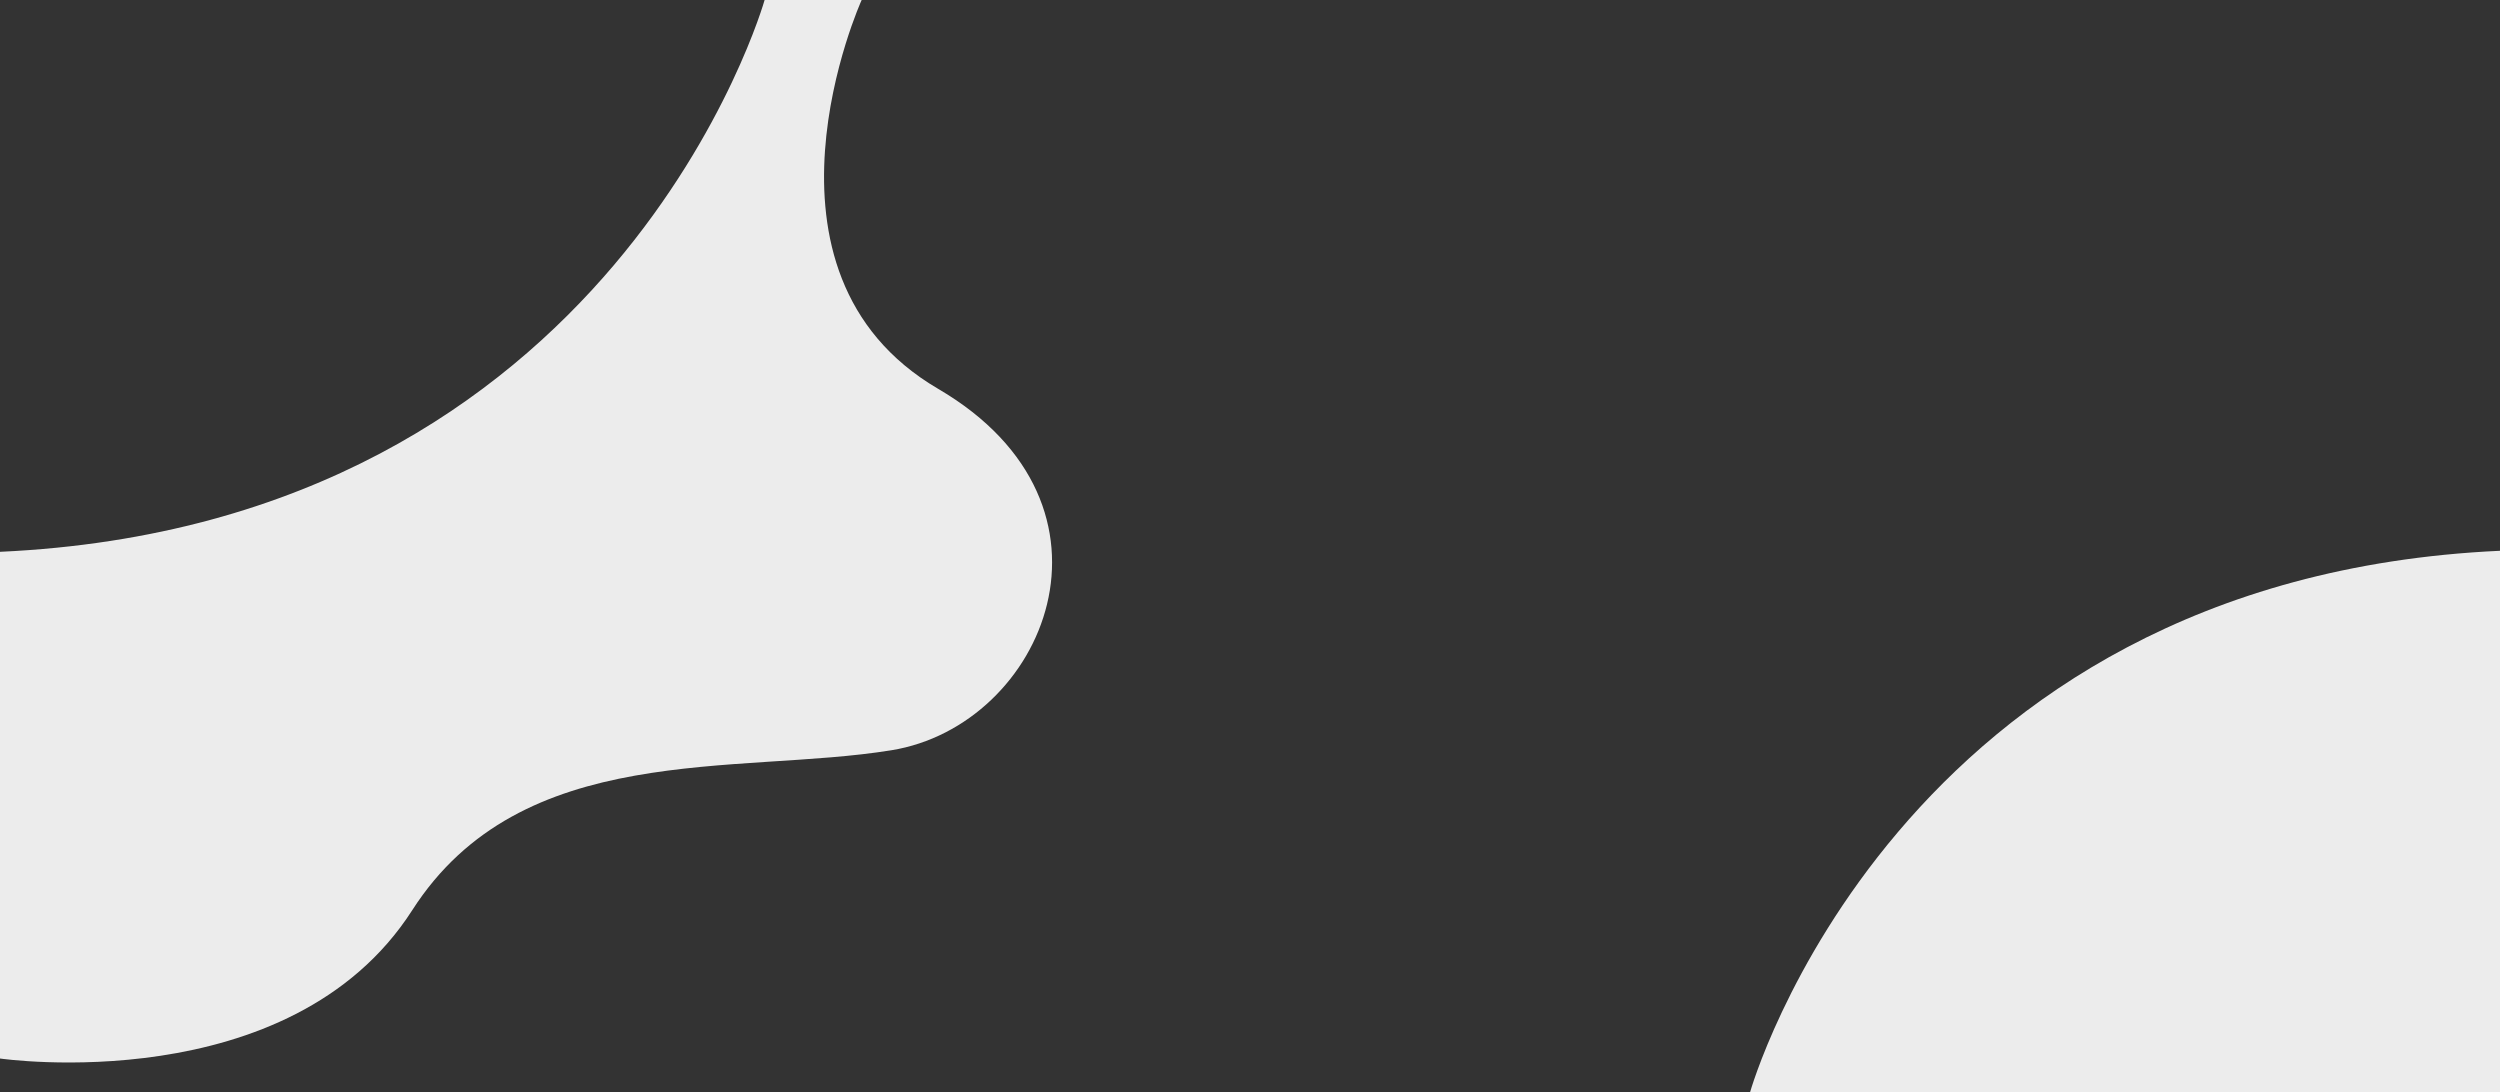
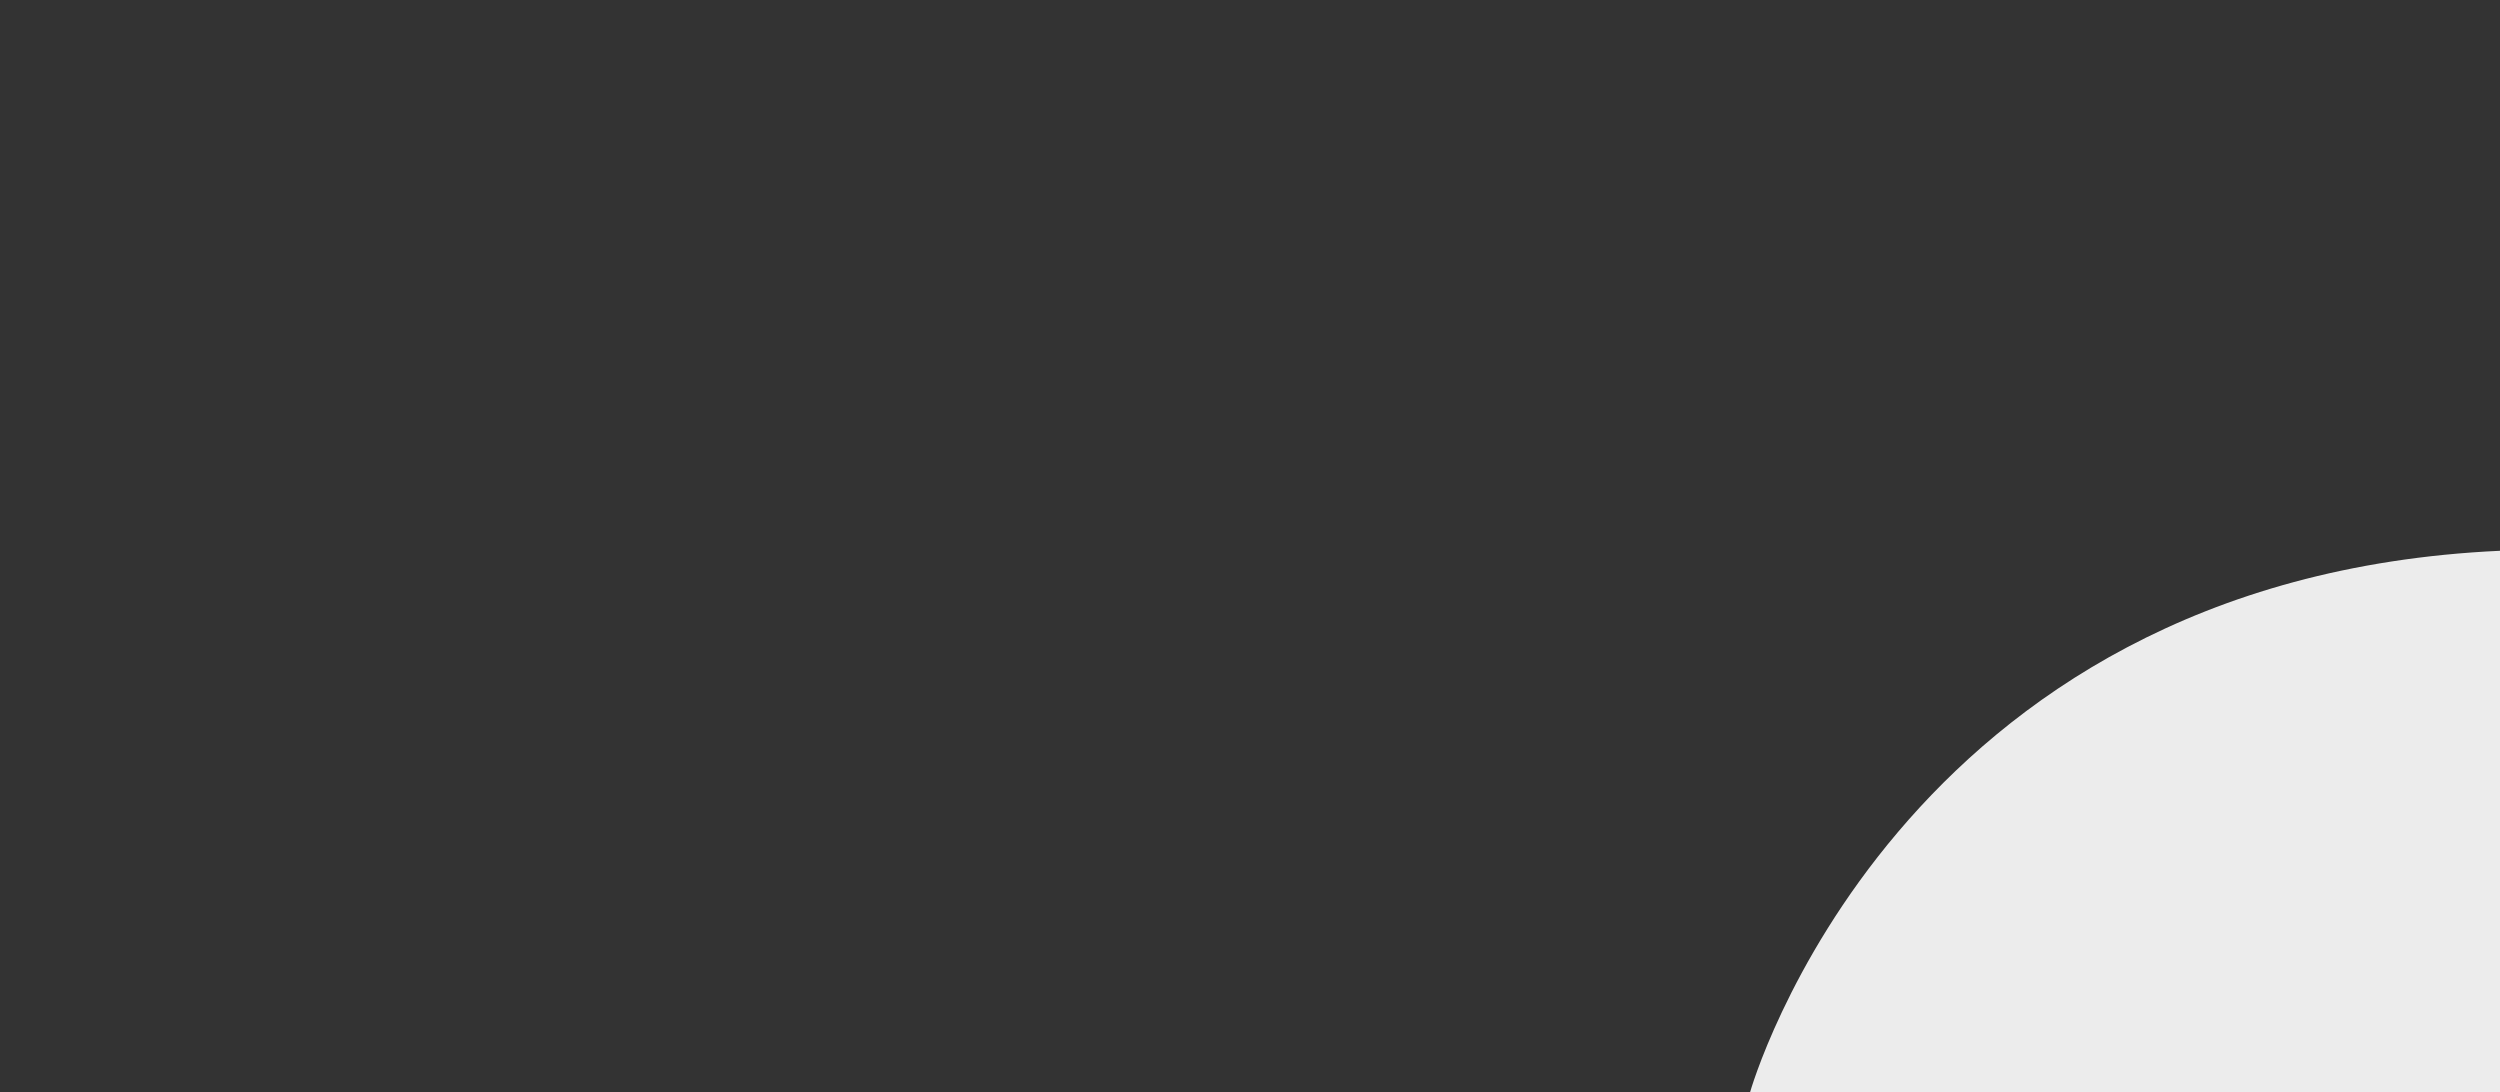
<svg xmlns="http://www.w3.org/2000/svg" width="1920" height="839" viewBox="0 0 1920 839" fill="none">
  <rect x="0" y="0" width="1920" height="839" fill="#333333" stroke="none" />
-   <path d="M1344 839C1344 839 1455.03 444.371 1920 423L1920 839L1344 839Z" fill="#ECECEC" />
-   <path d="M316.613 699.019C400.631 568.029 565.656 595.478 684.601 576.193C802.113 557.143 873.908 388.434 720.508 298.628C567.088 208.822 661.751 0 661.751 0H587.218C587.218 0 474.021 402.023 0 423.794V812.936C0 812.936 222.73 845.394 316.613 699.019Z" fill="#ECECEC" />
+   <path d="M1344 839C1344 839 1455.03 444.371 1920 423L1920 839Z" fill="#ECECEC" />
</svg>